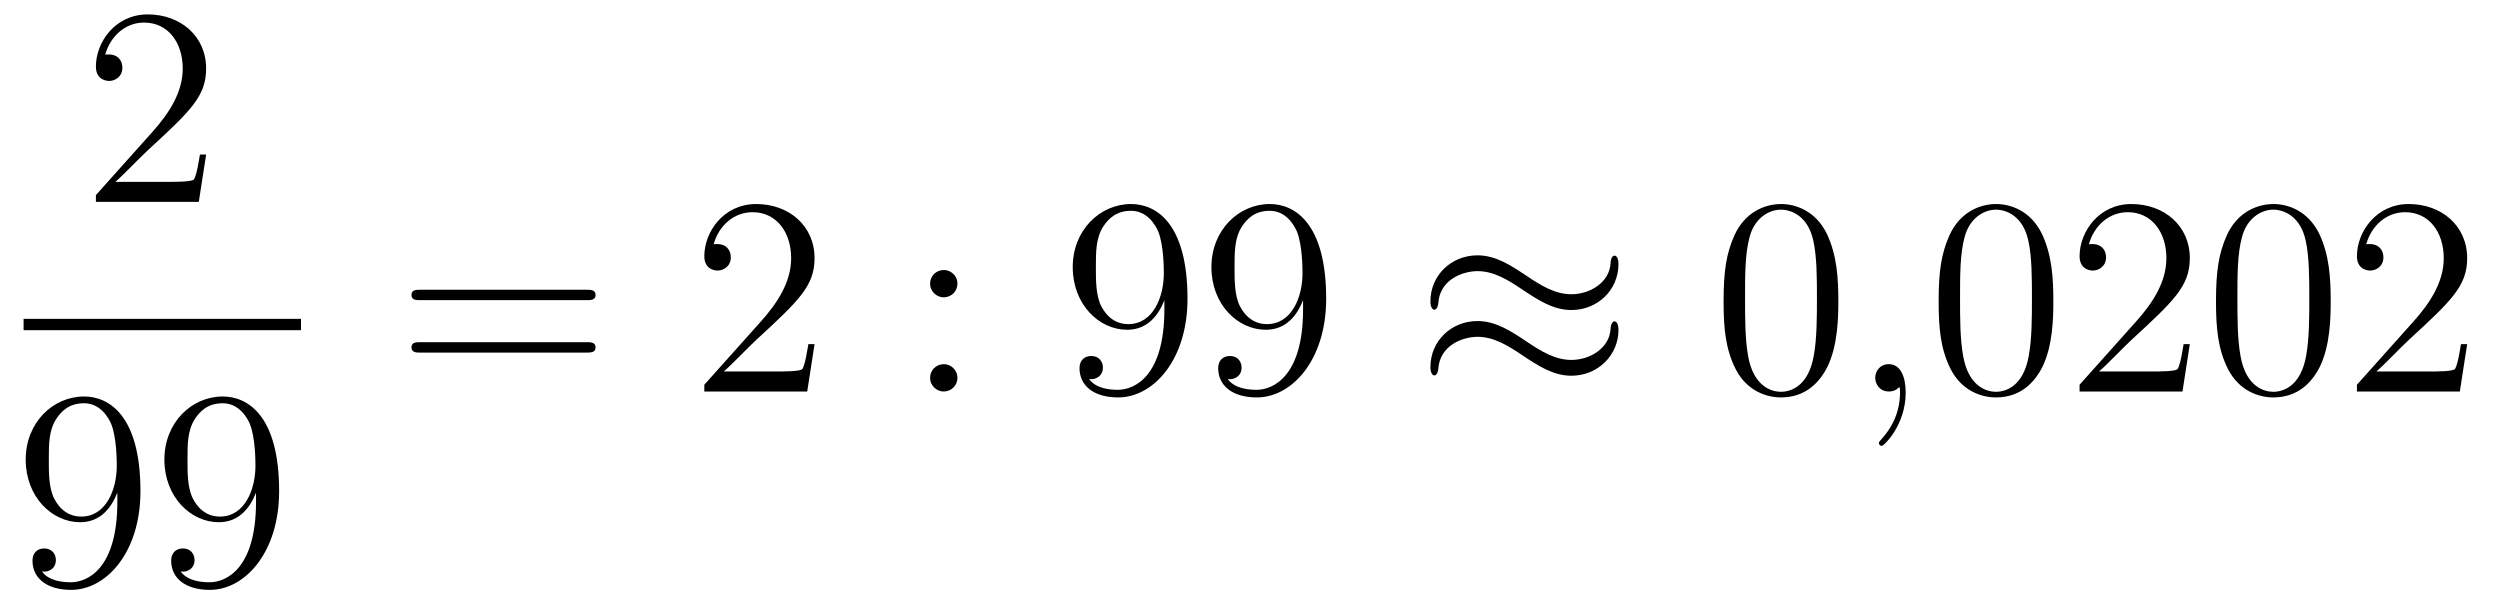
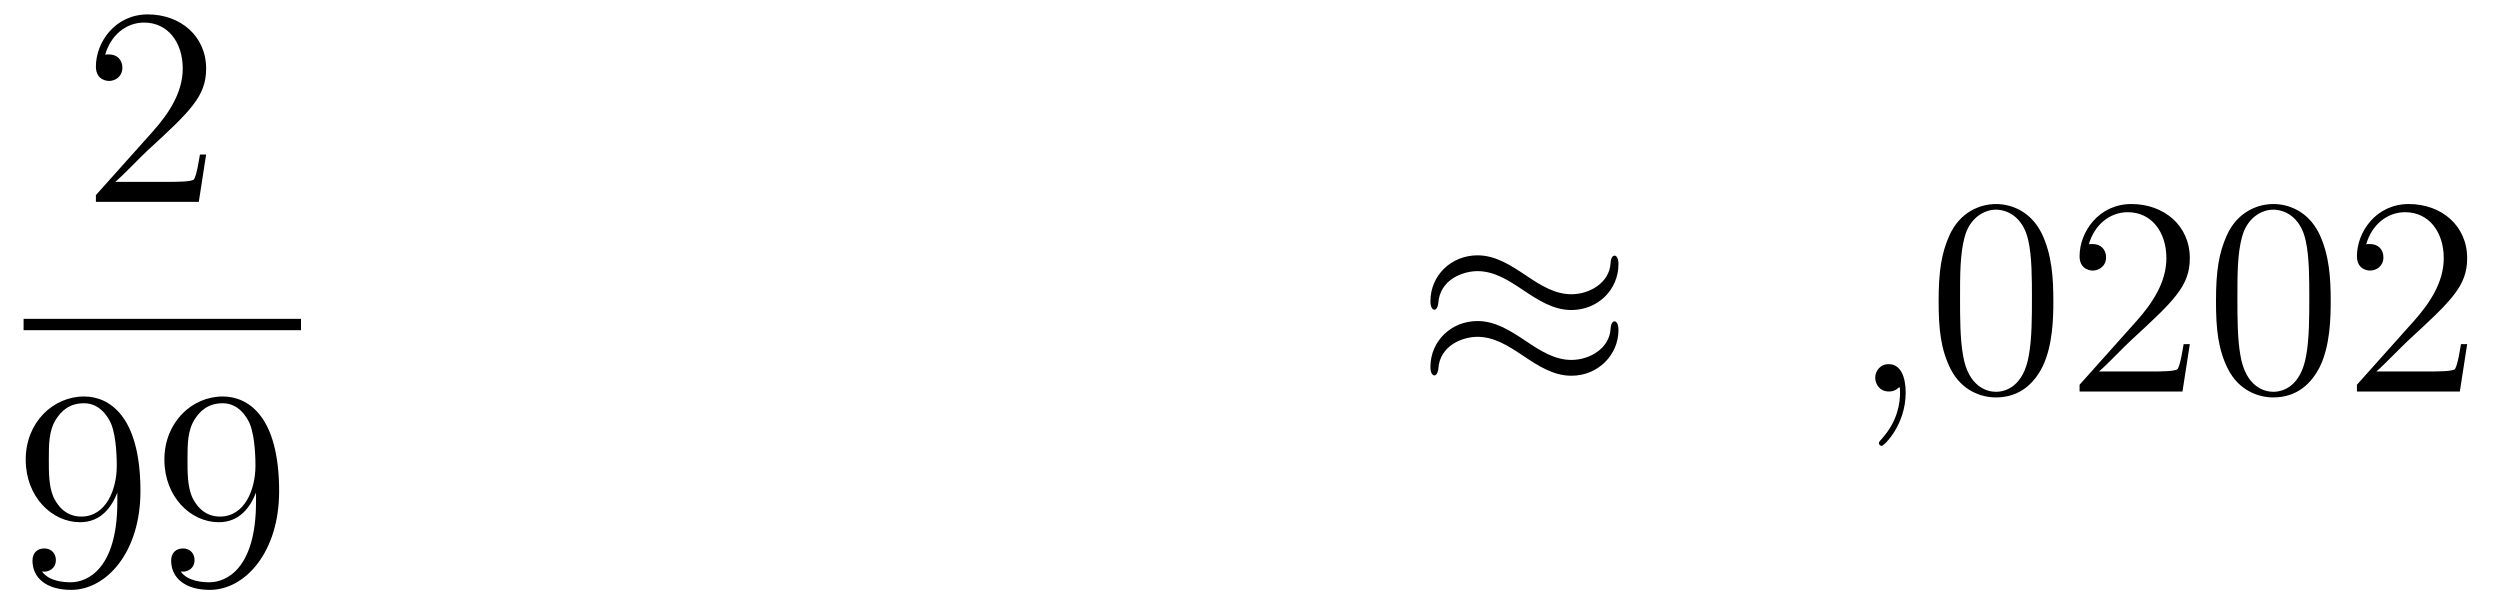
<svg xmlns="http://www.w3.org/2000/svg" height="26pt" version="1.1" viewBox="0 -26 106 26" width="106pt">
  <g id="page1">
    <g transform="matrix(1 0 0 1 -129 641)">
      <path d="M137.74 -660.448H137.477C137.441 -660.245 137.345 -659.587 137.226 -659.396C137.142 -659.289 136.461 -659.289 136.102 -659.289H133.891C134.213 -659.564 134.943 -660.329 135.253 -660.616C137.07 -662.289 137.74 -662.911 137.74 -664.094C137.74 -665.469 136.652 -666.389 135.265 -666.389C133.879 -666.389 133.066 -665.206 133.066 -664.178C133.066 -663.568 133.592 -663.568 133.628 -663.568C133.879 -663.568 134.189 -663.747 134.189 -664.13C134.189 -664.465 133.962 -664.692 133.628 -664.692C133.52 -664.692 133.496 -664.692 133.46 -664.68C133.688 -665.493 134.333 -666.043 135.11 -666.043C136.126 -666.043 136.748 -665.194 136.748 -664.094C136.748 -663.078 136.162 -662.193 135.481 -661.428L133.066 -658.727V-658.44H137.429L137.74 -660.448Z" fill-rule="evenodd" />
      <path d="M130 -653H141.762V-653.481H130" />
      <path d="M133.975 -645.719C133.975 -642.897 132.72 -642.312 132.003 -642.312C131.716 -642.312 131.082 -642.348 130.783 -642.766H130.855C130.939 -642.742 131.369 -642.814 131.369 -643.256C131.369 -643.519 131.19 -643.746 130.879 -643.746C130.568 -643.746 130.377 -643.543 130.377 -643.232C130.377 -642.491 130.975 -641.989 132.015 -641.989C133.509 -641.989 134.955 -643.579 134.955 -646.173C134.955 -649.388 133.617 -650.189 132.565 -650.189C131.25 -650.189 130.09 -649.09 130.09 -647.512C130.09 -645.934 131.202 -644.858 132.397 -644.858C133.282 -644.858 133.736 -645.503 133.975 -646.113V-645.719ZM132.445 -645.097C131.692 -645.097 131.369 -645.707 131.262 -645.934C131.07 -646.388 131.07 -646.962 131.07 -647.5C131.07 -648.169 131.07 -648.743 131.381 -649.233C131.596 -649.556 131.919 -649.902 132.565 -649.902C133.246 -649.902 133.593 -649.305 133.712 -649.03C133.951 -648.444 133.951 -647.428 133.951 -647.249C133.951 -646.245 133.497 -645.097 132.445 -645.097ZM139.855 -645.719C139.855 -642.897 138.6 -642.312 137.883 -642.312C137.596 -642.312 136.962 -642.348 136.663 -642.766H136.735C136.819 -642.742 137.249 -642.814 137.249 -643.256C137.249 -643.519 137.07 -643.746 136.759 -643.746S136.257 -643.543 136.257 -643.232C136.257 -642.491 136.855 -641.989 137.895 -641.989C139.389 -641.989 140.835 -643.579 140.835 -646.173C140.835 -649.388 139.497 -650.189 138.445 -650.189C137.13 -650.189 135.97 -649.09 135.97 -647.512C135.97 -645.934 137.082 -644.858 138.277 -644.858C139.162 -644.858 139.616 -645.503 139.855 -646.113V-645.719ZM138.325 -645.097C137.572 -645.097 137.249 -645.707 137.142 -645.934C136.95 -646.388 136.95 -646.962 136.95 -647.5C136.95 -648.169 136.95 -648.743 137.261 -649.233C137.476 -649.556 137.799 -649.902 138.445 -649.902C139.126 -649.902 139.473 -649.305 139.592 -649.03C139.831 -648.444 139.831 -647.428 139.831 -647.249C139.831 -646.245 139.377 -645.097 138.325 -645.097Z" fill-rule="evenodd" />
-       <path d="M153.869 -654.273C154.036 -654.273 154.252 -654.273 154.252 -654.488C154.252 -654.715 154.048 -654.715 153.869 -654.715H146.828C146.661 -654.715 146.446 -654.715 146.446 -654.5C146.446 -654.273 146.649 -654.273 146.828 -654.273H153.869ZM153.869 -652.05C154.036 -652.05 154.252 -652.05 154.252 -652.265C154.252 -652.492 154.048 -652.492 153.869 -652.492H146.828C146.661 -652.492 146.446 -652.492 146.446 -652.277C146.446 -652.05 146.649 -652.05 146.828 -652.05H153.869Z" fill-rule="evenodd" />
-       <path d="M163.537 -652.408H163.274C163.238 -652.205 163.143 -651.547 163.023 -651.356C162.939 -651.249 162.258 -651.249 161.899 -651.249H159.688C160.011 -651.524 160.74 -652.289 161.051 -652.576C162.867 -654.249 163.537 -654.871 163.537 -656.054C163.537 -657.429 162.449 -658.349 161.063 -658.349C159.676 -658.349 158.863 -657.166 158.863 -656.138C158.863 -655.528 159.389 -655.528 159.425 -655.528C159.676 -655.528 159.987 -655.707 159.987 -656.09C159.987 -656.425 159.759 -656.652 159.425 -656.652C159.317 -656.652 159.293 -656.652 159.258 -656.64C159.485 -657.453 160.13 -658.003 160.907 -658.003C161.923 -658.003 162.545 -657.154 162.545 -656.054C162.545 -655.038 161.959 -654.153 161.278 -653.388L158.863 -650.687V-650.4H163.226L163.537 -652.408Z" fill-rule="evenodd" />
-       <path d="M169.596 -654.978C169.596 -655.301 169.321 -655.552 169.022 -655.552C168.675 -655.552 168.436 -655.277 168.436 -654.978C168.436 -654.62 168.735 -654.393 169.01 -654.393C169.333 -654.393 169.596 -654.644 169.596 -654.978ZM169.596 -650.986C169.596 -651.308 169.321 -651.56 169.022 -651.56C168.675 -651.56 168.436 -651.285 168.436 -650.986C168.436 -650.627 168.735 -650.4 169.01 -650.4C169.333 -650.4 169.596 -650.651 169.596 -650.986Z" fill-rule="evenodd" />
-       <path d="M178.37 -653.879C178.37 -651.057 177.114 -650.472 176.397 -650.472C176.11 -650.472 175.477 -650.508 175.178 -650.926H175.25C175.333 -650.902 175.763 -650.974 175.763 -651.416C175.763 -651.679 175.584 -651.906 175.273 -651.906S174.771 -651.703 174.771 -651.392C174.771 -650.651 175.369 -650.149 176.409 -650.149C177.903 -650.149 179.35 -651.739 179.35 -654.333C179.35 -657.548 178.011 -658.349 176.959 -658.349C175.644 -658.349 174.484 -657.25 174.484 -655.672C174.484 -654.094 175.596 -653.018 176.792 -653.018C177.676 -653.018 178.131 -653.663 178.37 -654.273V-653.879ZM176.839 -653.257C176.086 -653.257 175.763 -653.867 175.656 -654.094C175.465 -654.548 175.465 -655.122 175.465 -655.66C175.465 -656.329 175.465 -656.903 175.776 -657.393C175.991 -657.716 176.313 -658.062 176.959 -658.062C177.64 -658.062 177.987 -657.465 178.107 -657.19C178.346 -656.604 178.346 -655.588 178.346 -655.409C178.346 -654.405 177.891 -653.257 176.839 -653.257ZM184.25 -653.879C184.25 -651.057 182.994 -650.472 182.277 -650.472C181.99 -650.472 181.356 -650.508 181.058 -650.926H181.13C181.213 -650.902 181.643 -650.974 181.643 -651.416C181.643 -651.679 181.464 -651.906 181.153 -651.906C180.842 -651.906 180.651 -651.703 180.651 -651.392C180.651 -650.651 181.249 -650.149 182.289 -650.149C183.783 -650.149 185.23 -651.739 185.23 -654.333C185.23 -657.548 183.891 -658.349 182.839 -658.349C181.524 -658.349 180.364 -657.25 180.364 -655.672C180.364 -654.094 181.476 -653.018 182.671 -653.018C183.556 -653.018 184.011 -653.663 184.25 -654.273V-653.879ZM182.719 -653.257C181.966 -653.257 181.643 -653.867 181.536 -654.094C181.345 -654.548 181.345 -655.122 181.345 -655.66C181.345 -656.329 181.345 -656.903 181.656 -657.393C181.871 -657.716 182.193 -658.062 182.839 -658.062C183.52 -658.062 183.867 -657.465 183.987 -657.19C184.226 -656.604 184.226 -655.588 184.226 -655.409C184.226 -654.405 183.771 -653.257 182.719 -653.257Z" fill-rule="evenodd" />
      <path d="M197.623 -655.803C197.623 -656.054 197.539 -656.162 197.455 -656.162C197.408 -656.162 197.3 -656.114 197.288 -655.839C197.24 -655.014 196.404 -654.524 195.626 -654.524C194.934 -654.524 194.335 -654.895 193.714 -655.313C193.068 -655.743 192.424 -656.174 191.646 -656.174C190.534 -656.174 189.65 -655.325 189.65 -654.225C189.65 -653.962 189.745 -653.867 189.817 -653.867C189.937 -653.867 189.984 -654.094 189.984 -654.142C190.044 -655.146 191.024 -655.504 191.646 -655.504C192.34 -655.504 192.937 -655.134 193.559 -654.715C194.204 -654.285 194.85 -653.855 195.626 -653.855C196.739 -653.855 197.623 -654.703 197.623 -655.803ZM197.623 -653.006C197.623 -653.353 197.479 -653.377 197.455 -653.377C197.408 -653.377 197.3 -653.317 197.288 -653.054C197.24 -652.229 196.404 -651.739 195.626 -651.739C194.934 -651.739 194.335 -652.109 193.714 -652.528C193.068 -652.958 192.424 -653.388 191.646 -653.388C190.534 -653.388 189.65 -652.54 189.65 -651.44C189.65 -651.177 189.745 -651.081 189.817 -651.081C189.937 -651.081 189.984 -651.308 189.984 -651.356C190.044 -652.36 191.024 -652.719 191.646 -652.719C192.34 -652.719 192.937 -652.348 193.559 -651.93C194.204 -651.5 194.85 -651.069 195.626 -651.069C196.762 -651.069 197.623 -651.954 197.623 -653.006Z" fill-rule="evenodd" />
-       <path d="M206.946 -654.225C206.946 -655.218 206.886 -656.186 206.455 -657.094C205.966 -658.087 205.105 -658.349 204.52 -658.349C203.826 -658.349 202.978 -658.003 202.535 -657.011C202.2 -656.257 202.08 -655.516 202.08 -654.225C202.08 -653.066 202.164 -652.193 202.595 -651.344C203.06 -650.436 203.886 -650.149 204.508 -650.149C205.547 -650.149 206.144 -650.771 206.491 -651.464C206.922 -652.36 206.946 -653.532 206.946 -654.225ZM204.508 -650.388C204.125 -650.388 203.347 -650.603 203.12 -651.906C202.99 -652.623 202.99 -653.532 202.99 -654.369C202.99 -655.349 202.99 -656.233 203.18 -656.939C203.383 -657.74 203.993 -658.11 204.508 -658.11C204.961 -658.11 205.655 -657.835 205.882 -656.808C206.038 -656.126 206.038 -655.182 206.038 -654.369C206.038 -653.568 206.038 -652.659 205.906 -651.93C205.679 -650.615 204.925 -650.388 204.508 -650.388Z" fill-rule="evenodd" />
      <path d="M209.801 -650.352C209.801 -651.046 209.574 -651.56 209.083 -651.56C208.7 -651.56 208.51 -651.249 208.51 -650.986C208.51 -650.723 208.688 -650.4 209.095 -650.4C209.251 -650.4 209.382 -650.448 209.49 -650.555C209.514 -650.579 209.526 -650.579 209.538 -650.579C209.561 -650.579 209.561 -650.412 209.561 -650.352C209.561 -649.958 209.49 -649.181 208.796 -648.404C208.664 -648.26 208.664 -648.236 208.664 -648.213C208.664 -648.153 208.724 -648.093 208.784 -648.093C208.88 -648.093 209.801 -648.978 209.801 -650.352Z" fill-rule="evenodd" />
      <path d="M216.062 -654.225C216.062 -655.218 216.004 -656.186 215.573 -657.094C215.083 -658.087 214.222 -658.349 213.636 -658.349C212.942 -658.349 212.094 -658.003 211.652 -657.011C211.318 -656.257 211.198 -655.516 211.198 -654.225C211.198 -653.066 211.282 -652.193 211.711 -651.344C212.178 -650.436 213.002 -650.149 213.624 -650.149C214.664 -650.149 215.262 -650.771 215.609 -651.464C216.04 -652.36 216.062 -653.532 216.062 -654.225ZM213.624 -650.388C213.242 -650.388 212.465 -650.603 212.238 -651.906C212.106 -652.623 212.106 -653.532 212.106 -654.369C212.106 -655.349 212.106 -656.233 212.298 -656.939C212.501 -657.74 213.11 -658.11 213.624 -658.11C214.079 -658.11 214.772 -657.835 214.999 -656.808C215.154 -656.126 215.154 -655.182 215.154 -654.369C215.154 -653.568 215.154 -652.659 215.023 -651.93C214.796 -650.615 214.043 -650.388 213.624 -650.388ZM221.848 -652.408H221.585C221.549 -652.205 221.453 -651.547 221.333 -651.356C221.25 -651.249 220.568 -651.249 220.21 -651.249H217.998C218.321 -651.524 219.05 -652.289 219.361 -652.576C221.178 -654.249 221.848 -654.871 221.848 -656.054C221.848 -657.429 220.759 -658.349 219.373 -658.349C217.986 -658.349 217.174 -657.166 217.174 -656.138C217.174 -655.528 217.699 -655.528 217.735 -655.528C217.986 -655.528 218.297 -655.707 218.297 -656.09C218.297 -656.425 218.07 -656.652 217.735 -656.652C217.627 -656.652 217.604 -656.652 217.568 -656.64C217.795 -657.453 218.441 -658.003 219.217 -658.003C220.234 -658.003 220.855 -657.154 220.855 -656.054C220.855 -655.038 220.27 -654.153 219.588 -653.388L217.174 -650.687V-650.4H221.537L221.848 -652.408ZM227.822 -654.225C227.822 -655.218 227.764 -656.186 227.333 -657.094C226.843 -658.087 225.982 -658.349 225.396 -658.349C224.702 -658.349 223.854 -658.003 223.412 -657.011C223.078 -656.257 222.958 -655.516 222.958 -654.225C222.958 -653.066 223.042 -652.193 223.471 -651.344C223.938 -650.436 224.762 -650.149 225.384 -650.149C226.424 -650.149 227.022 -650.771 227.369 -651.464C227.8 -652.36 227.822 -653.532 227.822 -654.225ZM225.384 -650.388C225.002 -650.388 224.225 -650.603 223.998 -651.906C223.866 -652.623 223.866 -653.532 223.866 -654.369C223.866 -655.349 223.866 -656.233 224.058 -656.939C224.261 -657.74 224.87 -658.11 225.384 -658.11C225.839 -658.11 226.532 -657.835 226.759 -656.808C226.914 -656.126 226.914 -655.182 226.914 -654.369C226.914 -653.568 226.914 -652.659 226.783 -651.93C226.556 -650.615 225.803 -650.388 225.384 -650.388ZM233.608 -652.408H233.345C233.309 -652.205 233.213 -651.547 233.093 -651.356C233.01 -651.249 232.328 -651.249 231.97 -651.249H229.758C230.081 -651.524 230.81 -652.289 231.121 -652.576C232.938 -654.249 233.608 -654.871 233.608 -656.054C233.608 -657.429 232.519 -658.349 231.133 -658.349C229.746 -658.349 228.934 -657.166 228.934 -656.138C228.934 -655.528 229.459 -655.528 229.495 -655.528C229.746 -655.528 230.057 -655.707 230.057 -656.09C230.057 -656.425 229.83 -656.652 229.495 -656.652C229.387 -656.652 229.363 -656.652 229.327 -656.64C229.555 -657.453 230.201 -658.003 230.977 -658.003C231.994 -658.003 232.615 -657.154 232.615 -656.054C232.615 -655.038 232.03 -654.153 231.348 -653.388L228.934 -650.687V-650.4H233.297L233.608 -652.408Z" fill-rule="evenodd" />
    </g>
  </g>
</svg>